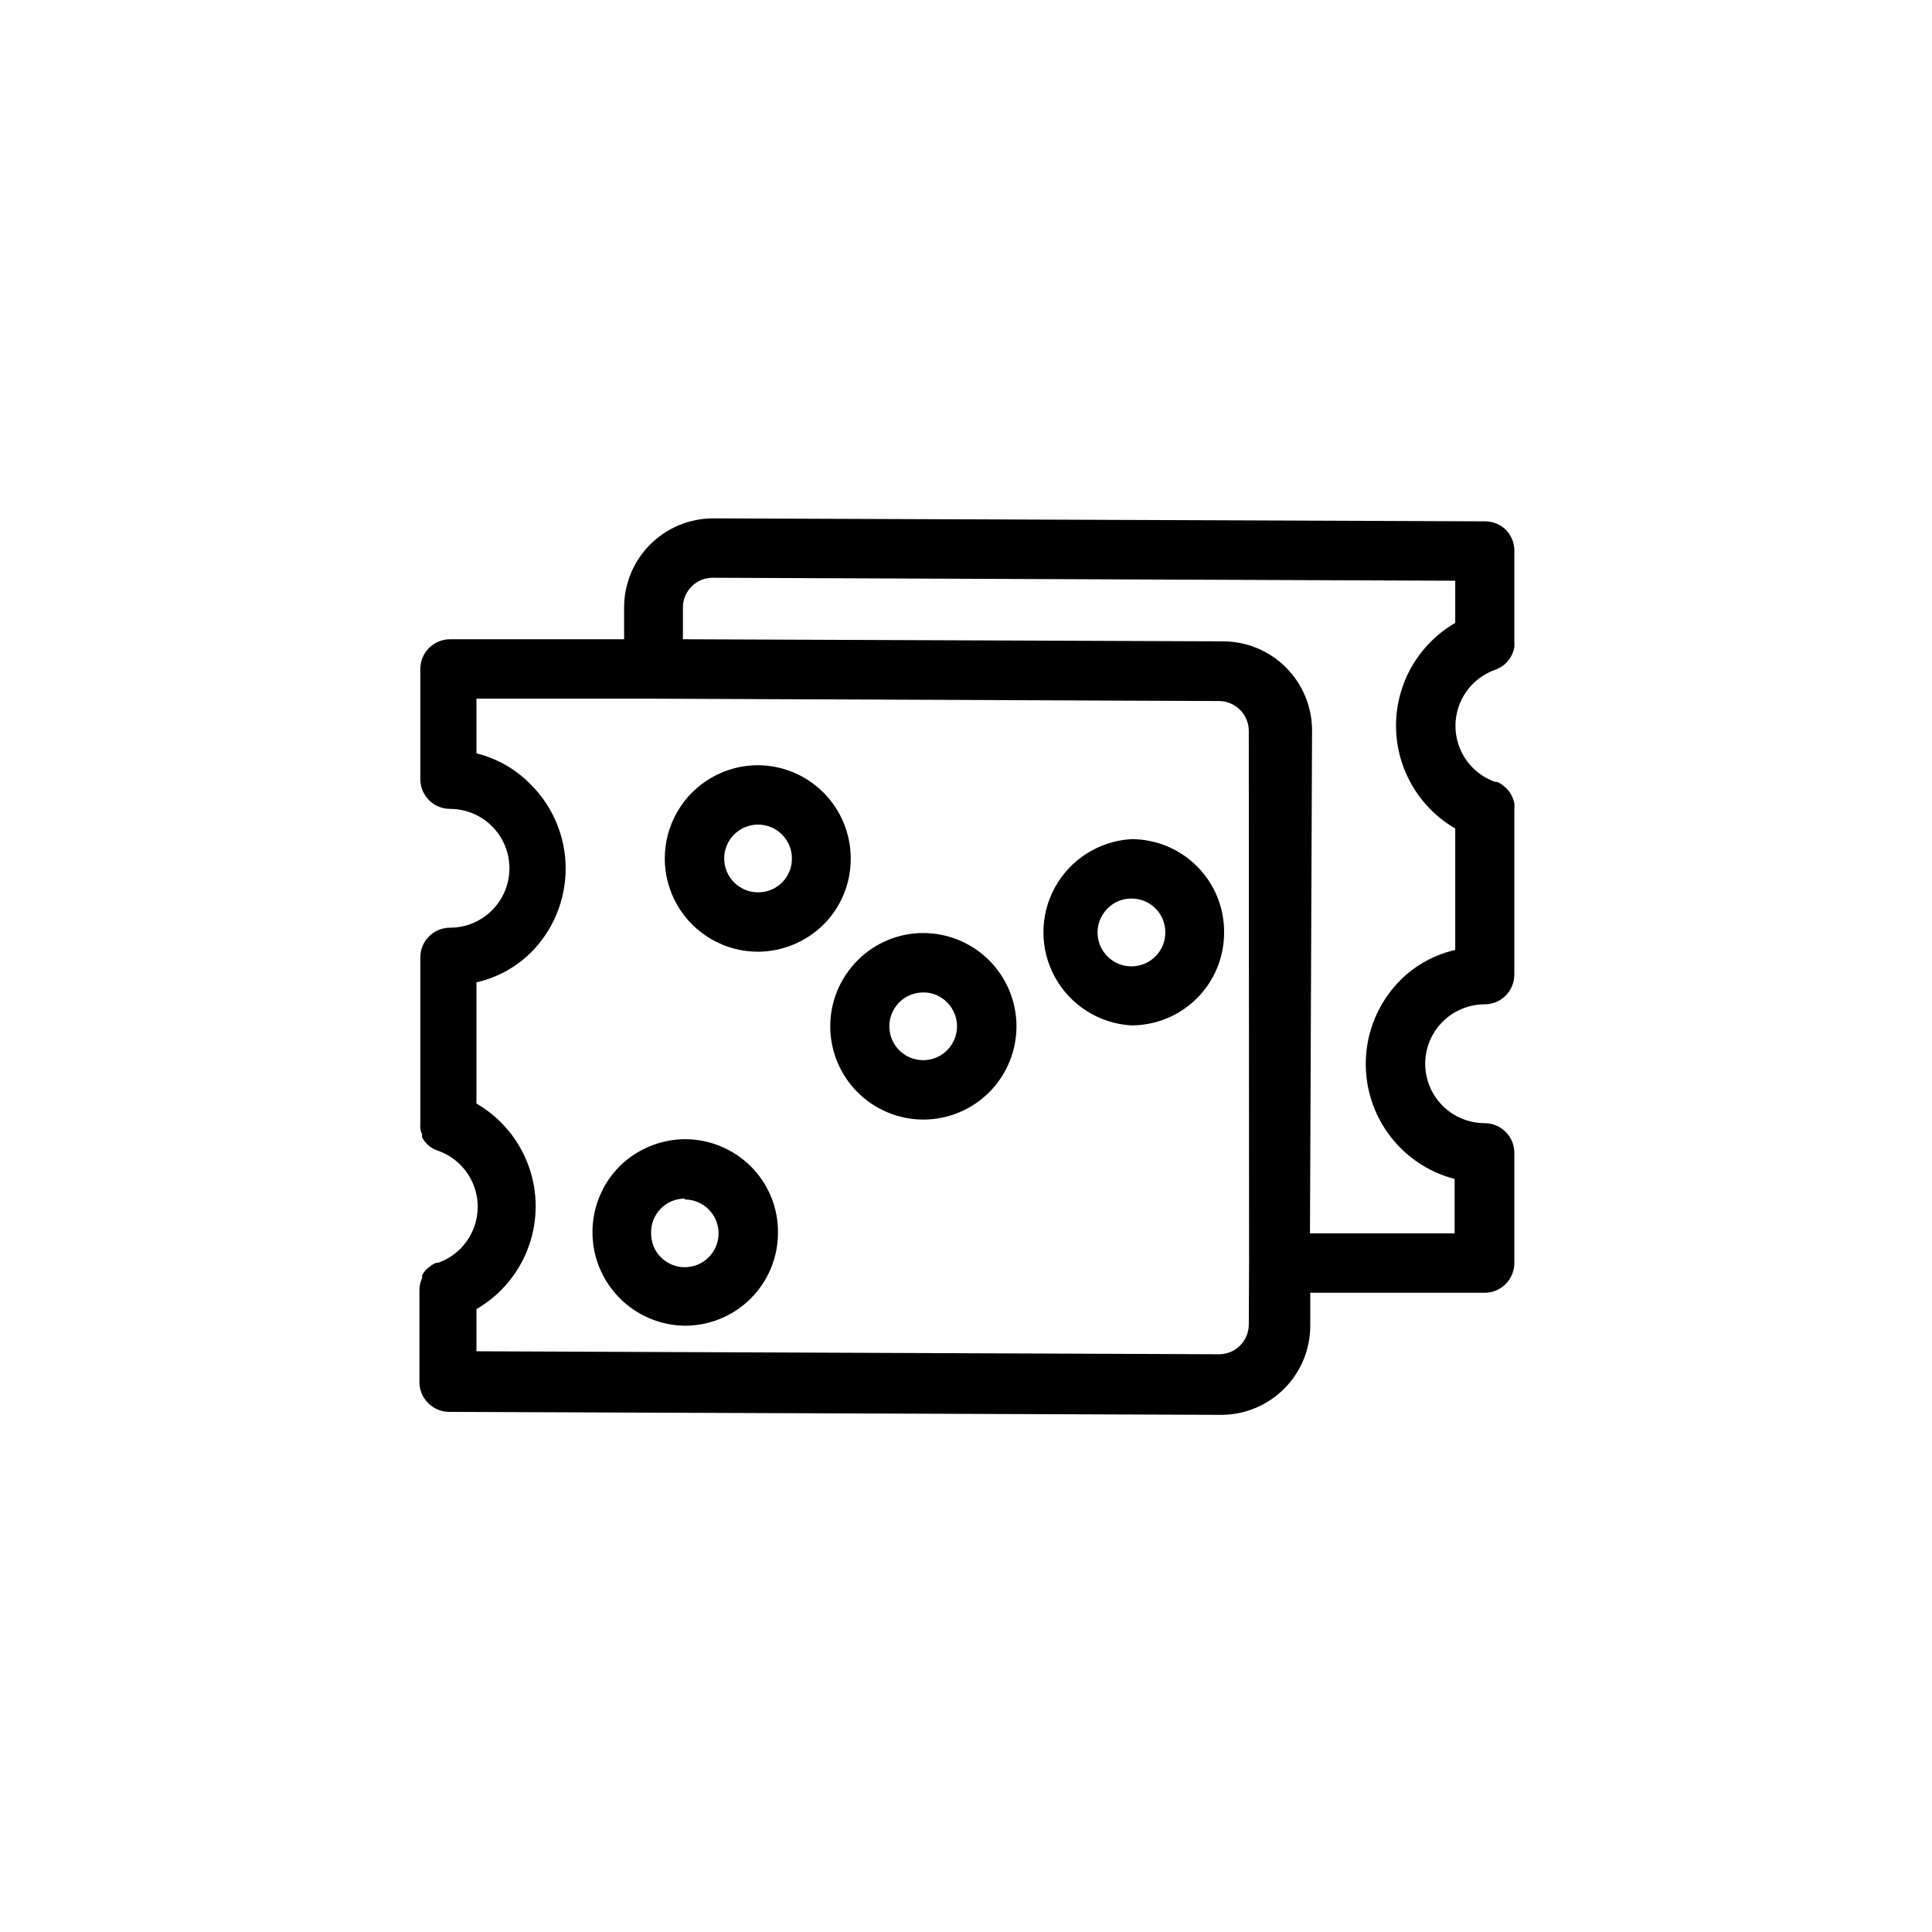
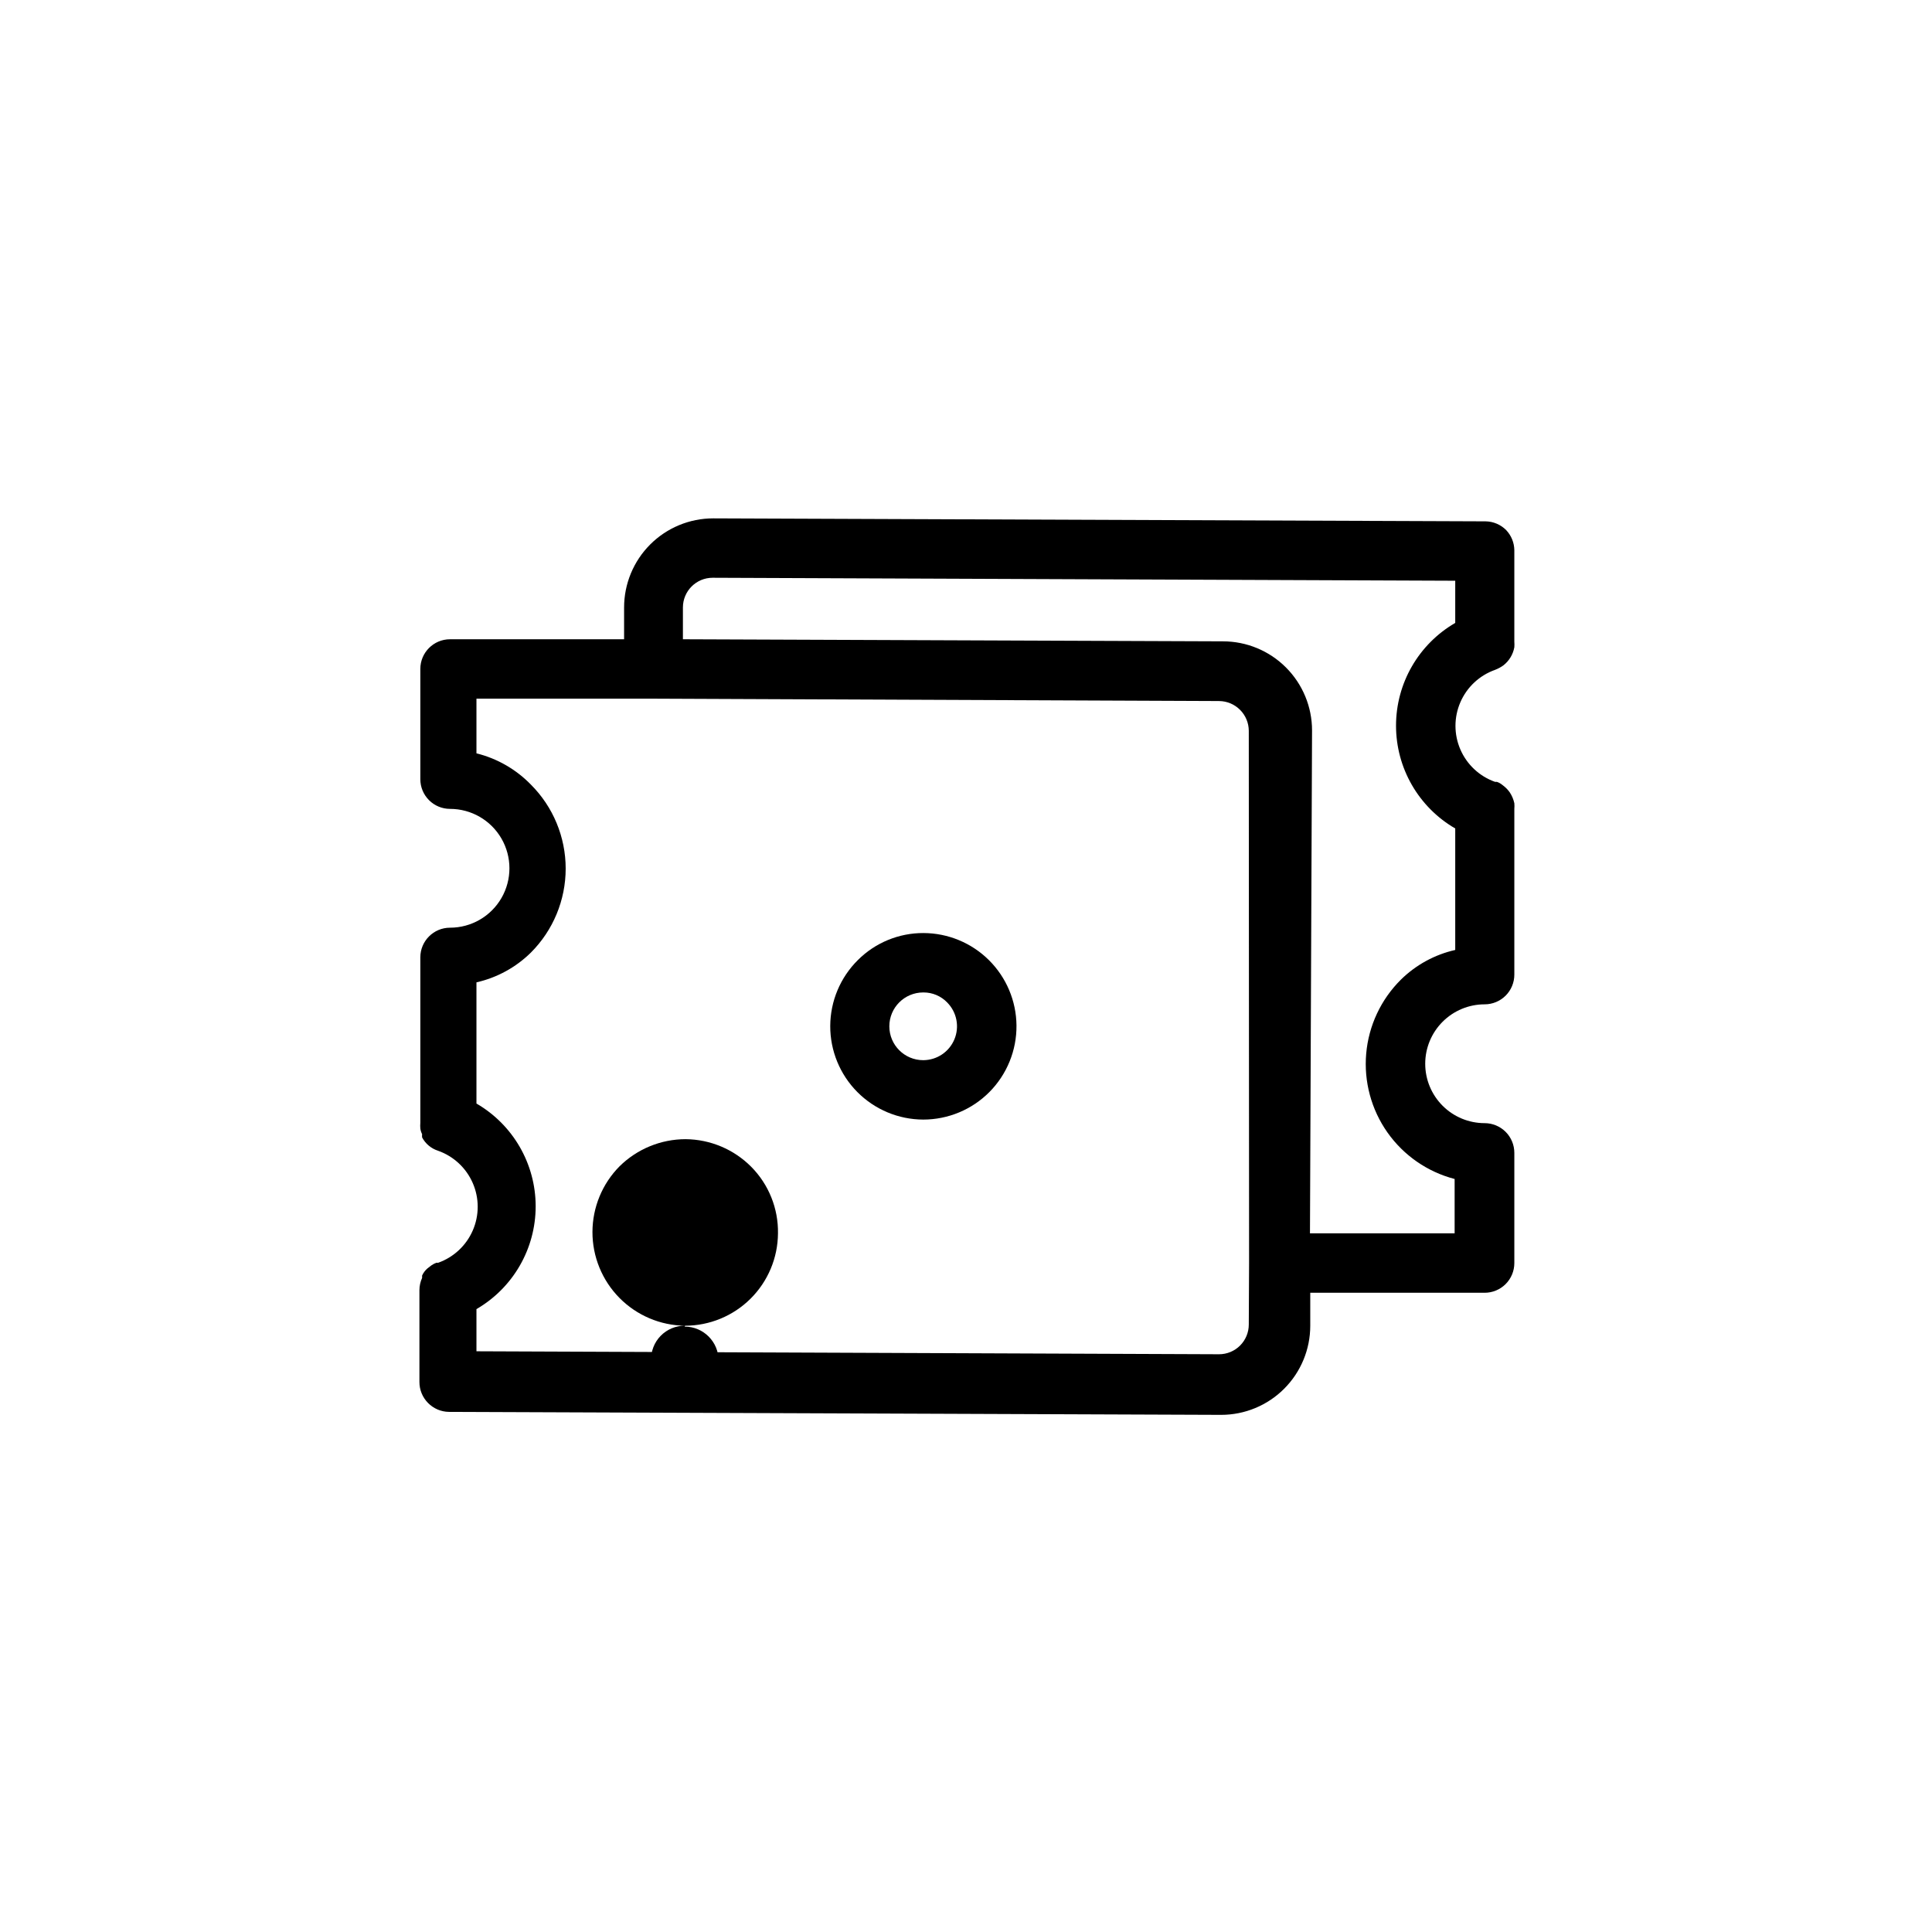
<svg xmlns="http://www.w3.org/2000/svg" fill="#000000" width="800px" height="800px" version="1.1" viewBox="144 144 512 512">
  <g>
    <path d="m394.41 189.74 1.18-1.023z" />
    <path d="m388.66 440.7c-6.559-0.02-12.84-2.648-17.461-7.305-4.621-4.652-7.203-10.953-7.176-17.512s2.66-12.836 7.316-17.453c4.613-4.613 10.875-7.191 17.398-7.164 6.5 0.02 12.73 2.602 17.344 7.184 4.613 4.582 7.234 10.797 7.297 17.297 0.062 6.598-2.516 12.945-7.156 17.633-4.644 4.688-10.969 7.32-17.562 7.32zm0-33.691c-4.957 0-8.977 4.019-8.977 8.977 0 4.953 4.019 8.973 8.977 8.973 3.613-0.008 6.871-2.18 8.262-5.516 1.395-3.336 0.648-7.18-1.887-9.758-1.645-1.719-3.918-2.684-6.297-2.676z" />
-     <path d="m325.53 495.33c-6.535-0.07-12.777-2.719-17.371-7.371-4.59-4.648-7.16-10.926-7.152-17.461 0.012-6.535 2.602-12.805 7.207-17.441 4.66-4.586 10.938-7.156 17.477-7.164 6.535 0.055 12.789 2.684 17.395 7.324 4.641 4.684 7.195 11.039 7.086 17.633-0.039 6.508-2.656 12.734-7.273 17.32-4.613 4.586-10.859 7.16-17.367 7.16zm0-33.691c-2.426-0.023-4.758 0.949-6.453 2.688-1.695 1.738-2.606 4.094-2.519 6.523-0.02 2.371 0.906 4.656 2.578 6.34 1.672 1.684 3.945 2.633 6.316 2.633 4.957 0 8.977-4.016 8.977-8.973 0-4.957-4.019-8.977-8.977-8.977z" />
-     <path d="m443.84 415.74c-8.484-0.48-16.129-5.285-20.238-12.723-4.109-7.441-4.109-16.469 0-23.91 4.109-7.438 11.754-12.246 20.238-12.723 6.559-0.004 12.84 2.617 17.453 7.273 4.613 4.66 7.172 10.969 7.109 17.523 0 6.512-2.586 12.758-7.195 17.367-4.606 4.606-10.852 7.191-17.367 7.191zm0-33.613c-2.363-0.023-4.633 0.914-6.297 2.598-2.141 2.109-3.082 5.148-2.512 8.098 0.57 2.949 2.582 5.418 5.352 6.578 2.773 1.156 5.941 0.852 8.441-0.816 2.5-1.672 3.996-4.477 3.992-7.484 0.02-2.371-0.906-4.652-2.578-6.34-1.672-1.684-3.945-2.633-6.316-2.633z" />
-     <path d="m344.89 396.22c-8.832 0-16.992-4.711-21.406-12.359-4.414-7.644-4.414-17.07 0-24.715 4.414-7.648 12.574-12.359 21.406-12.359 6.543 0.039 12.801 2.672 17.406 7.32 4.602 4.648 7.176 10.934 7.152 17.477 0.02 6.559-2.59 12.852-7.242 17.473-4.621 4.551-10.832 7.117-17.316 7.164zm0-33.691c-4.957 0-8.973 4.019-8.973 8.973 0 4.957 4.016 8.977 8.973 8.977 2.387 0.02 4.68-0.918 6.367-2.606s2.629-3.984 2.606-6.371c0-2.379-0.945-4.66-2.629-6.344-1.68-1.684-3.965-2.629-6.344-2.629z" />
+     <path d="m325.53 495.33c-6.535-0.07-12.777-2.719-17.371-7.371-4.59-4.648-7.16-10.926-7.152-17.461 0.012-6.535 2.602-12.805 7.207-17.441 4.66-4.586 10.938-7.156 17.477-7.164 6.535 0.055 12.789 2.684 17.395 7.324 4.641 4.684 7.195 11.039 7.086 17.633-0.039 6.508-2.656 12.734-7.273 17.32-4.613 4.586-10.859 7.16-17.367 7.16zc-2.426-0.023-4.758 0.949-6.453 2.688-1.695 1.738-2.606 4.094-2.519 6.523-0.02 2.371 0.906 4.656 2.578 6.34 1.672 1.684 3.945 2.633 6.316 2.633 4.957 0 8.977-4.016 8.977-8.973 0-4.957-4.019-8.977-8.977-8.977z" />
    <path d="m543.19 284.52c-1.453-1.484-3.434-2.332-5.512-2.359l-204.67-0.789c-6.262 0-12.27 2.488-16.699 6.918-4.43 4.43-6.918 10.434-6.918 16.699v8.422h-46.129c-4.348 0-7.871 3.523-7.871 7.871v29.207c0 2.086 0.828 4.09 2.305 5.566 1.477 1.477 3.477 2.305 5.566 2.305 5.625 0 10.82 3 13.633 7.871 2.812 4.871 2.812 10.875 0 15.746s-8.008 7.871-13.633 7.871c-4.348 0-7.871 3.523-7.871 7.871v43.848c-0.043 0.496-0.043 1 0 1.496 0.07 0.52 0.23 1.027 0.473 1.496-0.031 0.289-0.031 0.578 0 0.867 0.898 1.691 2.422 2.961 4.25 3.539 4.113 1.461 7.438 4.562 9.176 8.562 1.742 4.004 1.742 8.551 0 12.555-1.738 4.004-5.062 7.102-9.176 8.562h-0.473c-0.477 0.172-0.926 0.41-1.34 0.707l-1.023 0.789c-0.605 0.516-1.086 1.164-1.414 1.887v0.633c-0.465 1.012-0.703 2.113-0.711 3.227v24.324c-0.012 2.094 0.809 4.102 2.285 5.59 1.453 1.48 3.434 2.332 5.508 2.359l204.67 0.789h0.004c6.262 0 12.27-2.488 16.695-6.918 4.43-4.43 6.918-10.434 6.918-16.699v-8.738h46.211c2.086 0 4.09-0.828 5.566-2.305 1.477-1.477 2.305-3.481 2.305-5.566v-29.207c0-2.086-0.828-4.09-2.305-5.566-1.477-1.473-3.481-2.305-5.566-2.305-4.176 0-8.18-1.656-11.133-4.609s-4.613-6.957-4.613-11.133c0-4.176 1.66-8.18 4.613-11.133s6.957-4.613 11.133-4.613c2.086 0 4.09-0.828 5.566-2.305 1.477-1.477 2.305-3.477 2.305-5.566v-43.926c0.043-0.496 0.043-0.996 0-1.496-0.219-1.008-0.617-1.969-1.18-2.832-0.383-0.555-0.832-1.059-1.34-1.496l-0.789-0.629h0.004c-0.402-0.312-0.855-0.555-1.34-0.711h-0.473c-4.113-1.457-7.438-4.559-9.176-8.562-1.742-4.004-1.742-8.547 0-12.551 1.738-4.004 5.062-7.106 9.176-8.562 0.781-0.301 1.523-0.695 2.203-1.184 1.531-1.188 2.566-2.894 2.914-4.801 0.039-0.496 0.039-0.996 0-1.496v-24.246c-0.027-1.961-0.785-3.84-2.125-5.273zm-68.25 210.5c0 2.086-0.832 4.09-2.309 5.566-1.473 1.473-3.477 2.305-5.566 2.305l-196.8-0.789v-11.176c9.715-5.633 15.691-16.012 15.691-27.238 0-11.227-5.977-21.605-15.691-27.238v-32.117c5.441-1.234 10.43-3.961 14.406-7.871 5.914-5.906 9.238-13.922 9.238-22.277 0-8.359-3.324-16.375-9.238-22.277-3.938-4.043-8.926-6.906-14.406-8.266v-14.488h46.68l150.12 0.629v0.004c2.106 0.008 4.117 0.859 5.59 2.359 1.457 1.469 2.273 3.445 2.285 5.512l0.078 141.07zm54.711-185.94c-9.711 5.633-15.691 16.008-15.691 27.234s5.981 21.605 15.691 27.238v32.195c-5.441 1.234-10.43 3.961-14.406 7.875-5.285 5.242-8.539 12.184-9.188 19.598-0.648 7.414 1.348 14.82 5.637 20.902 4.289 6.078 10.598 10.445 17.797 12.32v14.406h-38.336l0.551-133.27c0-6.266-2.488-12.27-6.918-16.699-4.426-4.43-10.434-6.918-16.699-6.918l-143.11-0.551v-8.422c0-4.348 3.527-7.875 7.875-7.875l196.8 0.789z" />
  </g>
</svg>